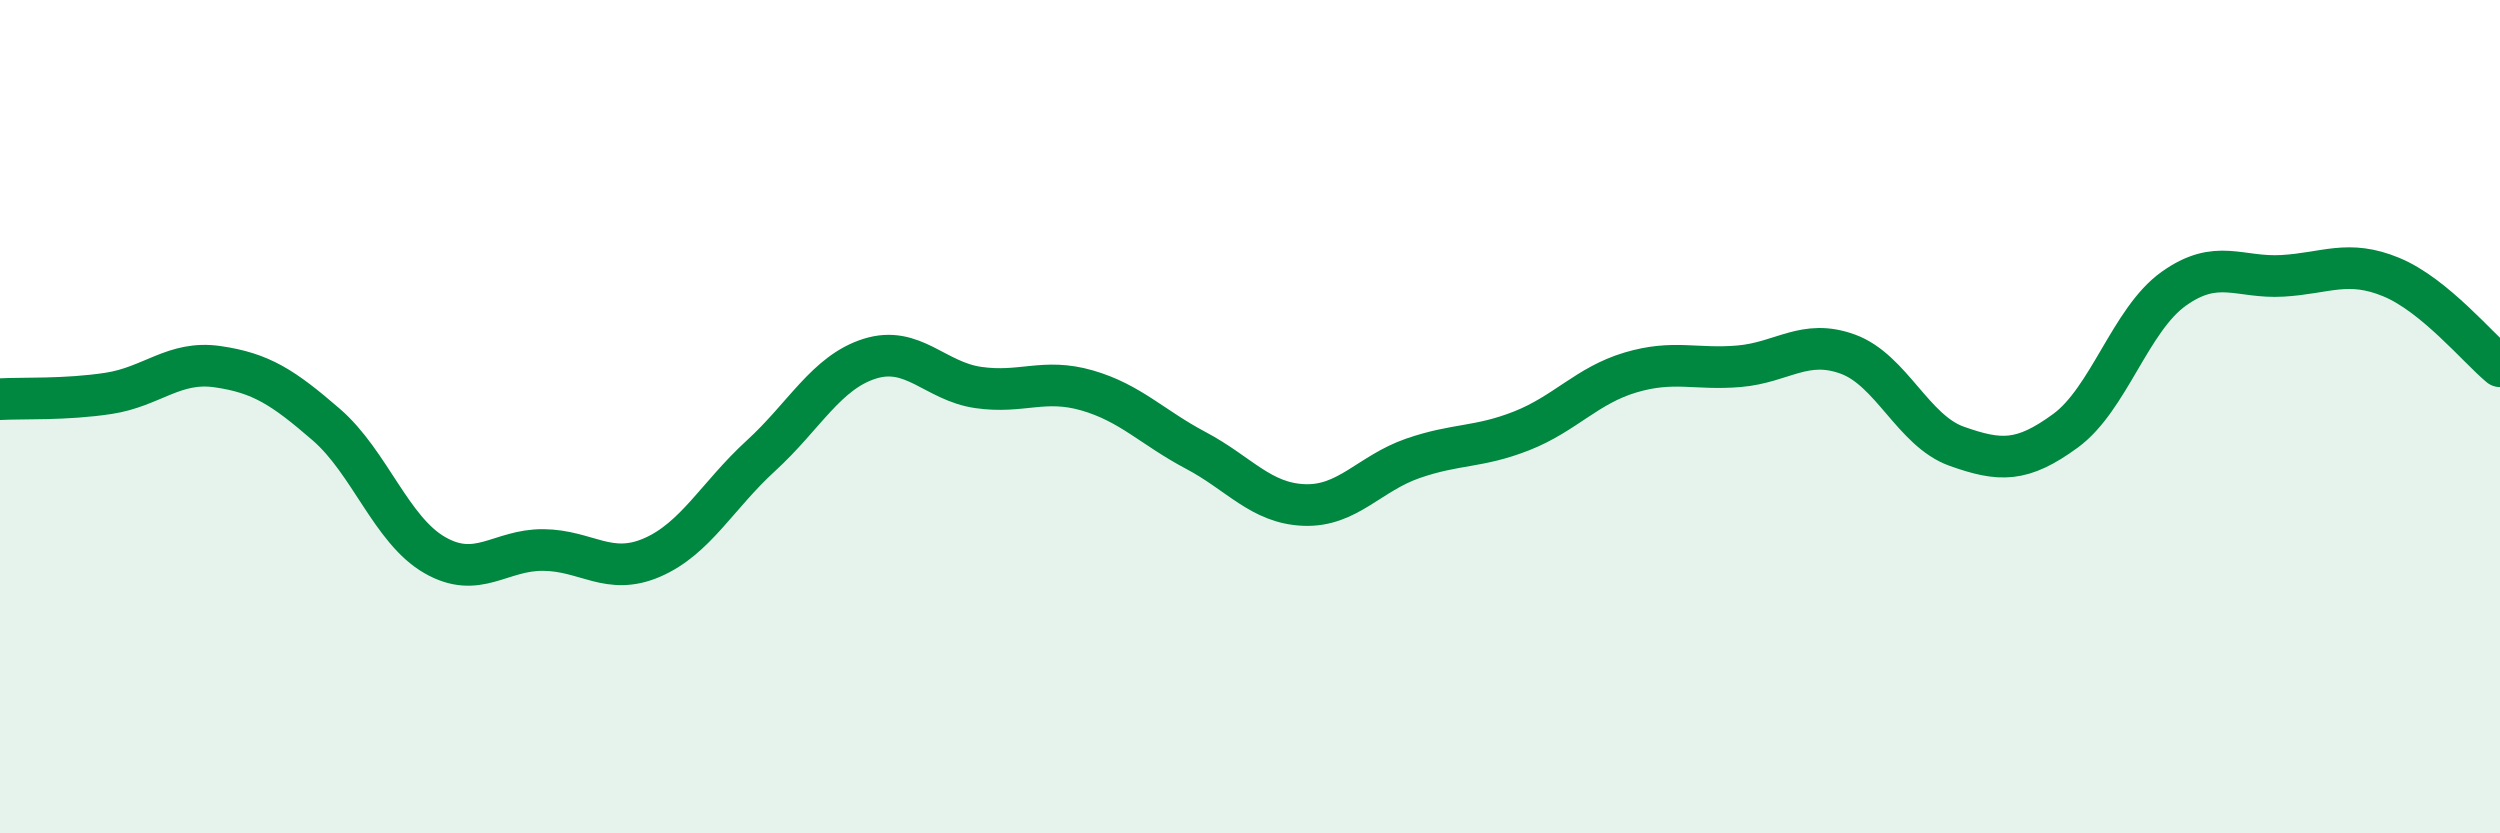
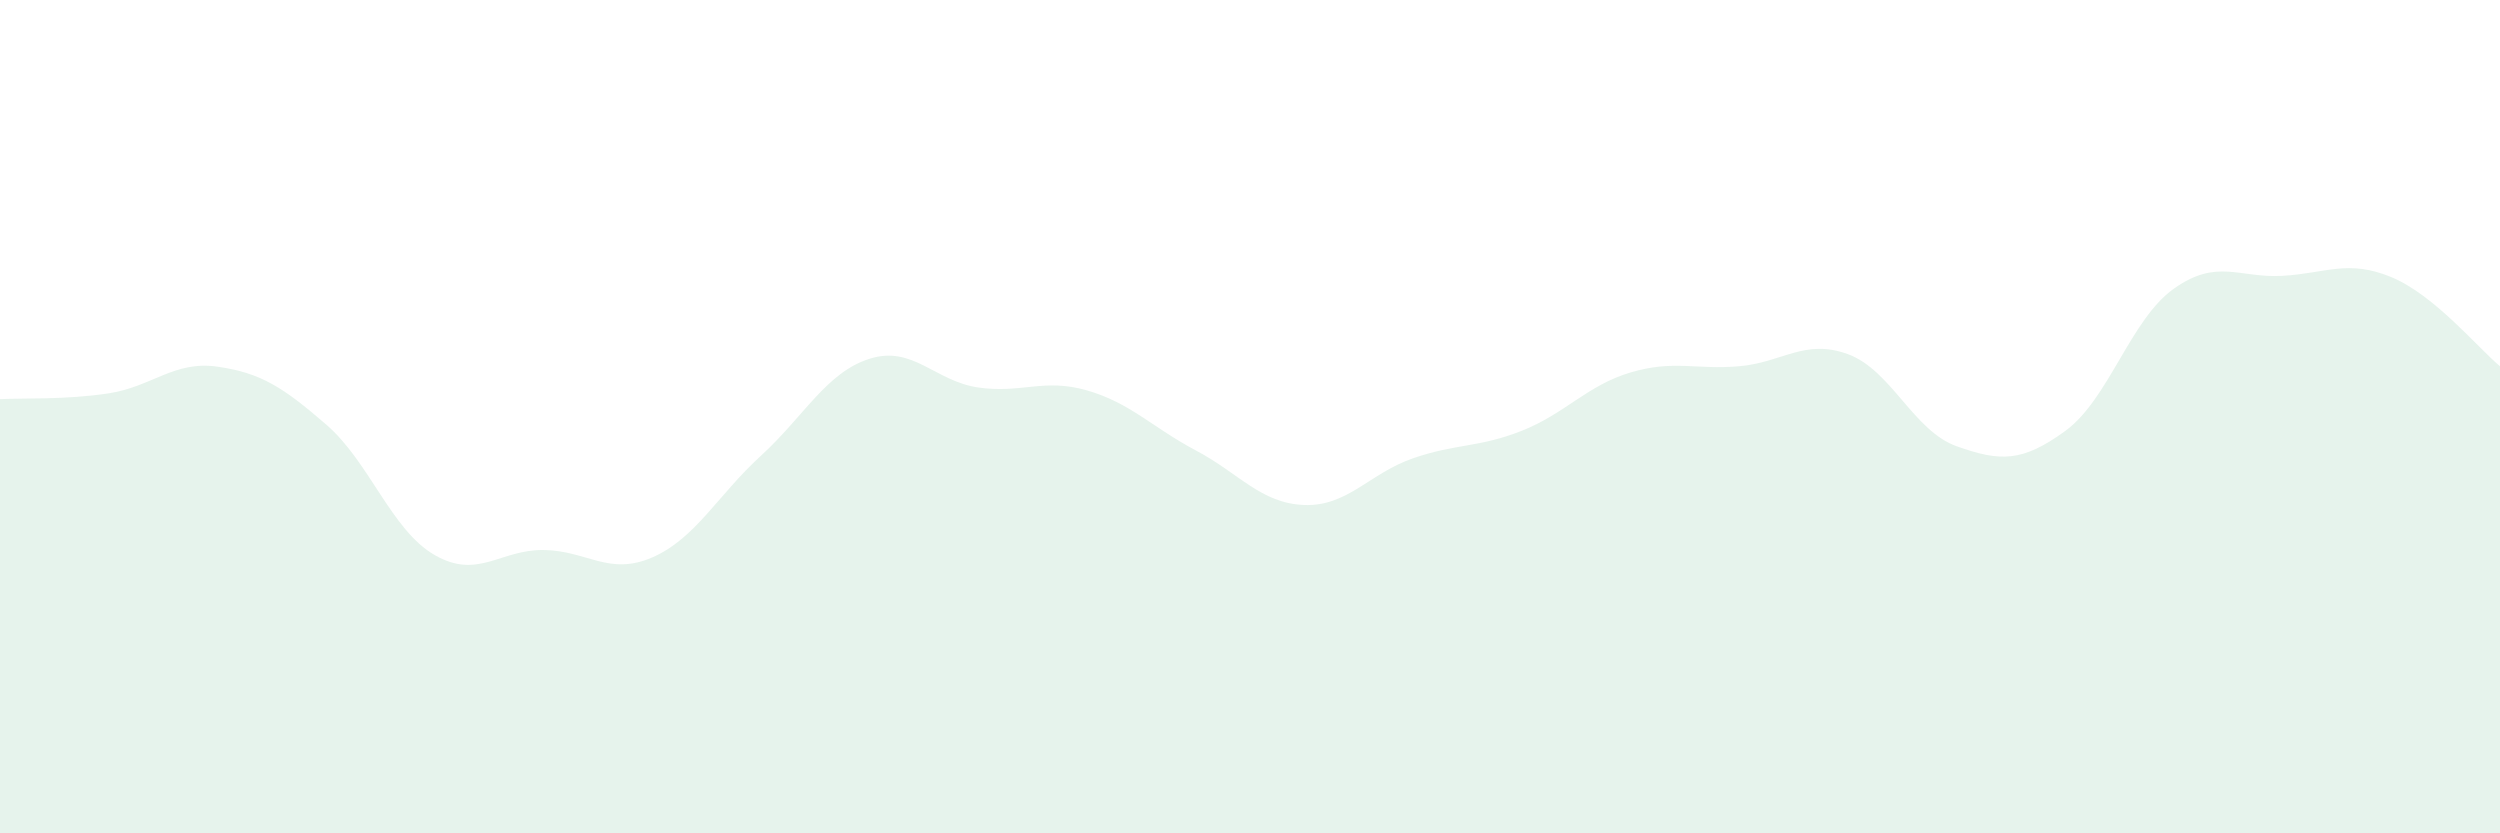
<svg xmlns="http://www.w3.org/2000/svg" width="60" height="20" viewBox="0 0 60 20">
  <path d="M 0,9.58 C 0.52,9.55 1.57,9.6 2.61,9.44 C 3.65,9.28 4.18,8.65 5.22,8.8 C 6.26,8.95 6.79,9.29 7.83,10.19 C 8.87,11.09 9.39,12.72 10.43,13.32 C 11.47,13.92 12,13.19 13.04,13.2 C 14.08,13.21 14.61,13.83 15.65,13.38 C 16.69,12.93 17.22,11.89 18.26,10.94 C 19.3,9.99 19.83,8.94 20.87,8.61 C 21.91,8.28 22.44,9.15 23.48,9.3 C 24.52,9.45 25.05,9.07 26.09,9.37 C 27.13,9.67 27.66,10.26 28.7,10.81 C 29.74,11.36 30.26,12.08 31.3,12.12 C 32.34,12.16 32.87,11.36 33.91,11 C 34.95,10.64 35.48,10.75 36.52,10.34 C 37.56,9.93 38.09,9.25 39.13,8.94 C 40.17,8.63 40.7,8.88 41.74,8.79 C 42.78,8.7 43.31,8.12 44.35,8.5 C 45.39,8.88 45.92,10.34 46.96,10.71 C 48,11.08 48.53,11.1 49.57,10.34 C 50.61,9.58 51.13,7.67 52.17,6.93 C 53.21,6.19 53.74,6.68 54.78,6.62 C 55.82,6.56 56.35,6.22 57.39,6.65 C 58.43,7.08 59.48,8.36 60,8.79L60 20L0 20Z" fill="#008740" opacity="0.1" stroke-linecap="round" stroke-linejoin="round" />
-   <path d="M 0,9.58 C 0.52,9.55 1.57,9.6 2.61,9.44 C 3.65,9.28 4.18,8.65 5.22,8.8 C 6.26,8.95 6.79,9.29 7.83,10.19 C 8.87,11.09 9.39,12.72 10.43,13.32 C 11.47,13.92 12,13.19 13.04,13.2 C 14.08,13.21 14.61,13.83 15.65,13.38 C 16.69,12.93 17.22,11.89 18.26,10.94 C 19.3,9.99 19.83,8.94 20.87,8.61 C 21.91,8.28 22.44,9.15 23.48,9.3 C 24.52,9.45 25.05,9.07 26.09,9.37 C 27.13,9.67 27.66,10.26 28.7,10.81 C 29.74,11.36 30.26,12.08 31.3,12.12 C 32.34,12.16 32.87,11.36 33.91,11 C 34.95,10.64 35.48,10.75 36.52,10.34 C 37.56,9.93 38.09,9.25 39.13,8.94 C 40.17,8.63 40.7,8.88 41.74,8.79 C 42.78,8.7 43.31,8.12 44.35,8.5 C 45.39,8.88 45.92,10.34 46.96,10.71 C 48,11.08 48.53,11.1 49.57,10.34 C 50.61,9.58 51.13,7.67 52.17,6.93 C 53.21,6.19 53.74,6.68 54.78,6.62 C 55.82,6.56 56.35,6.22 57.39,6.65 C 58.43,7.08 59.48,8.36 60,8.79" stroke="#008740" stroke-width="1" fill="none" stroke-linecap="round" stroke-linejoin="round" />
</svg>